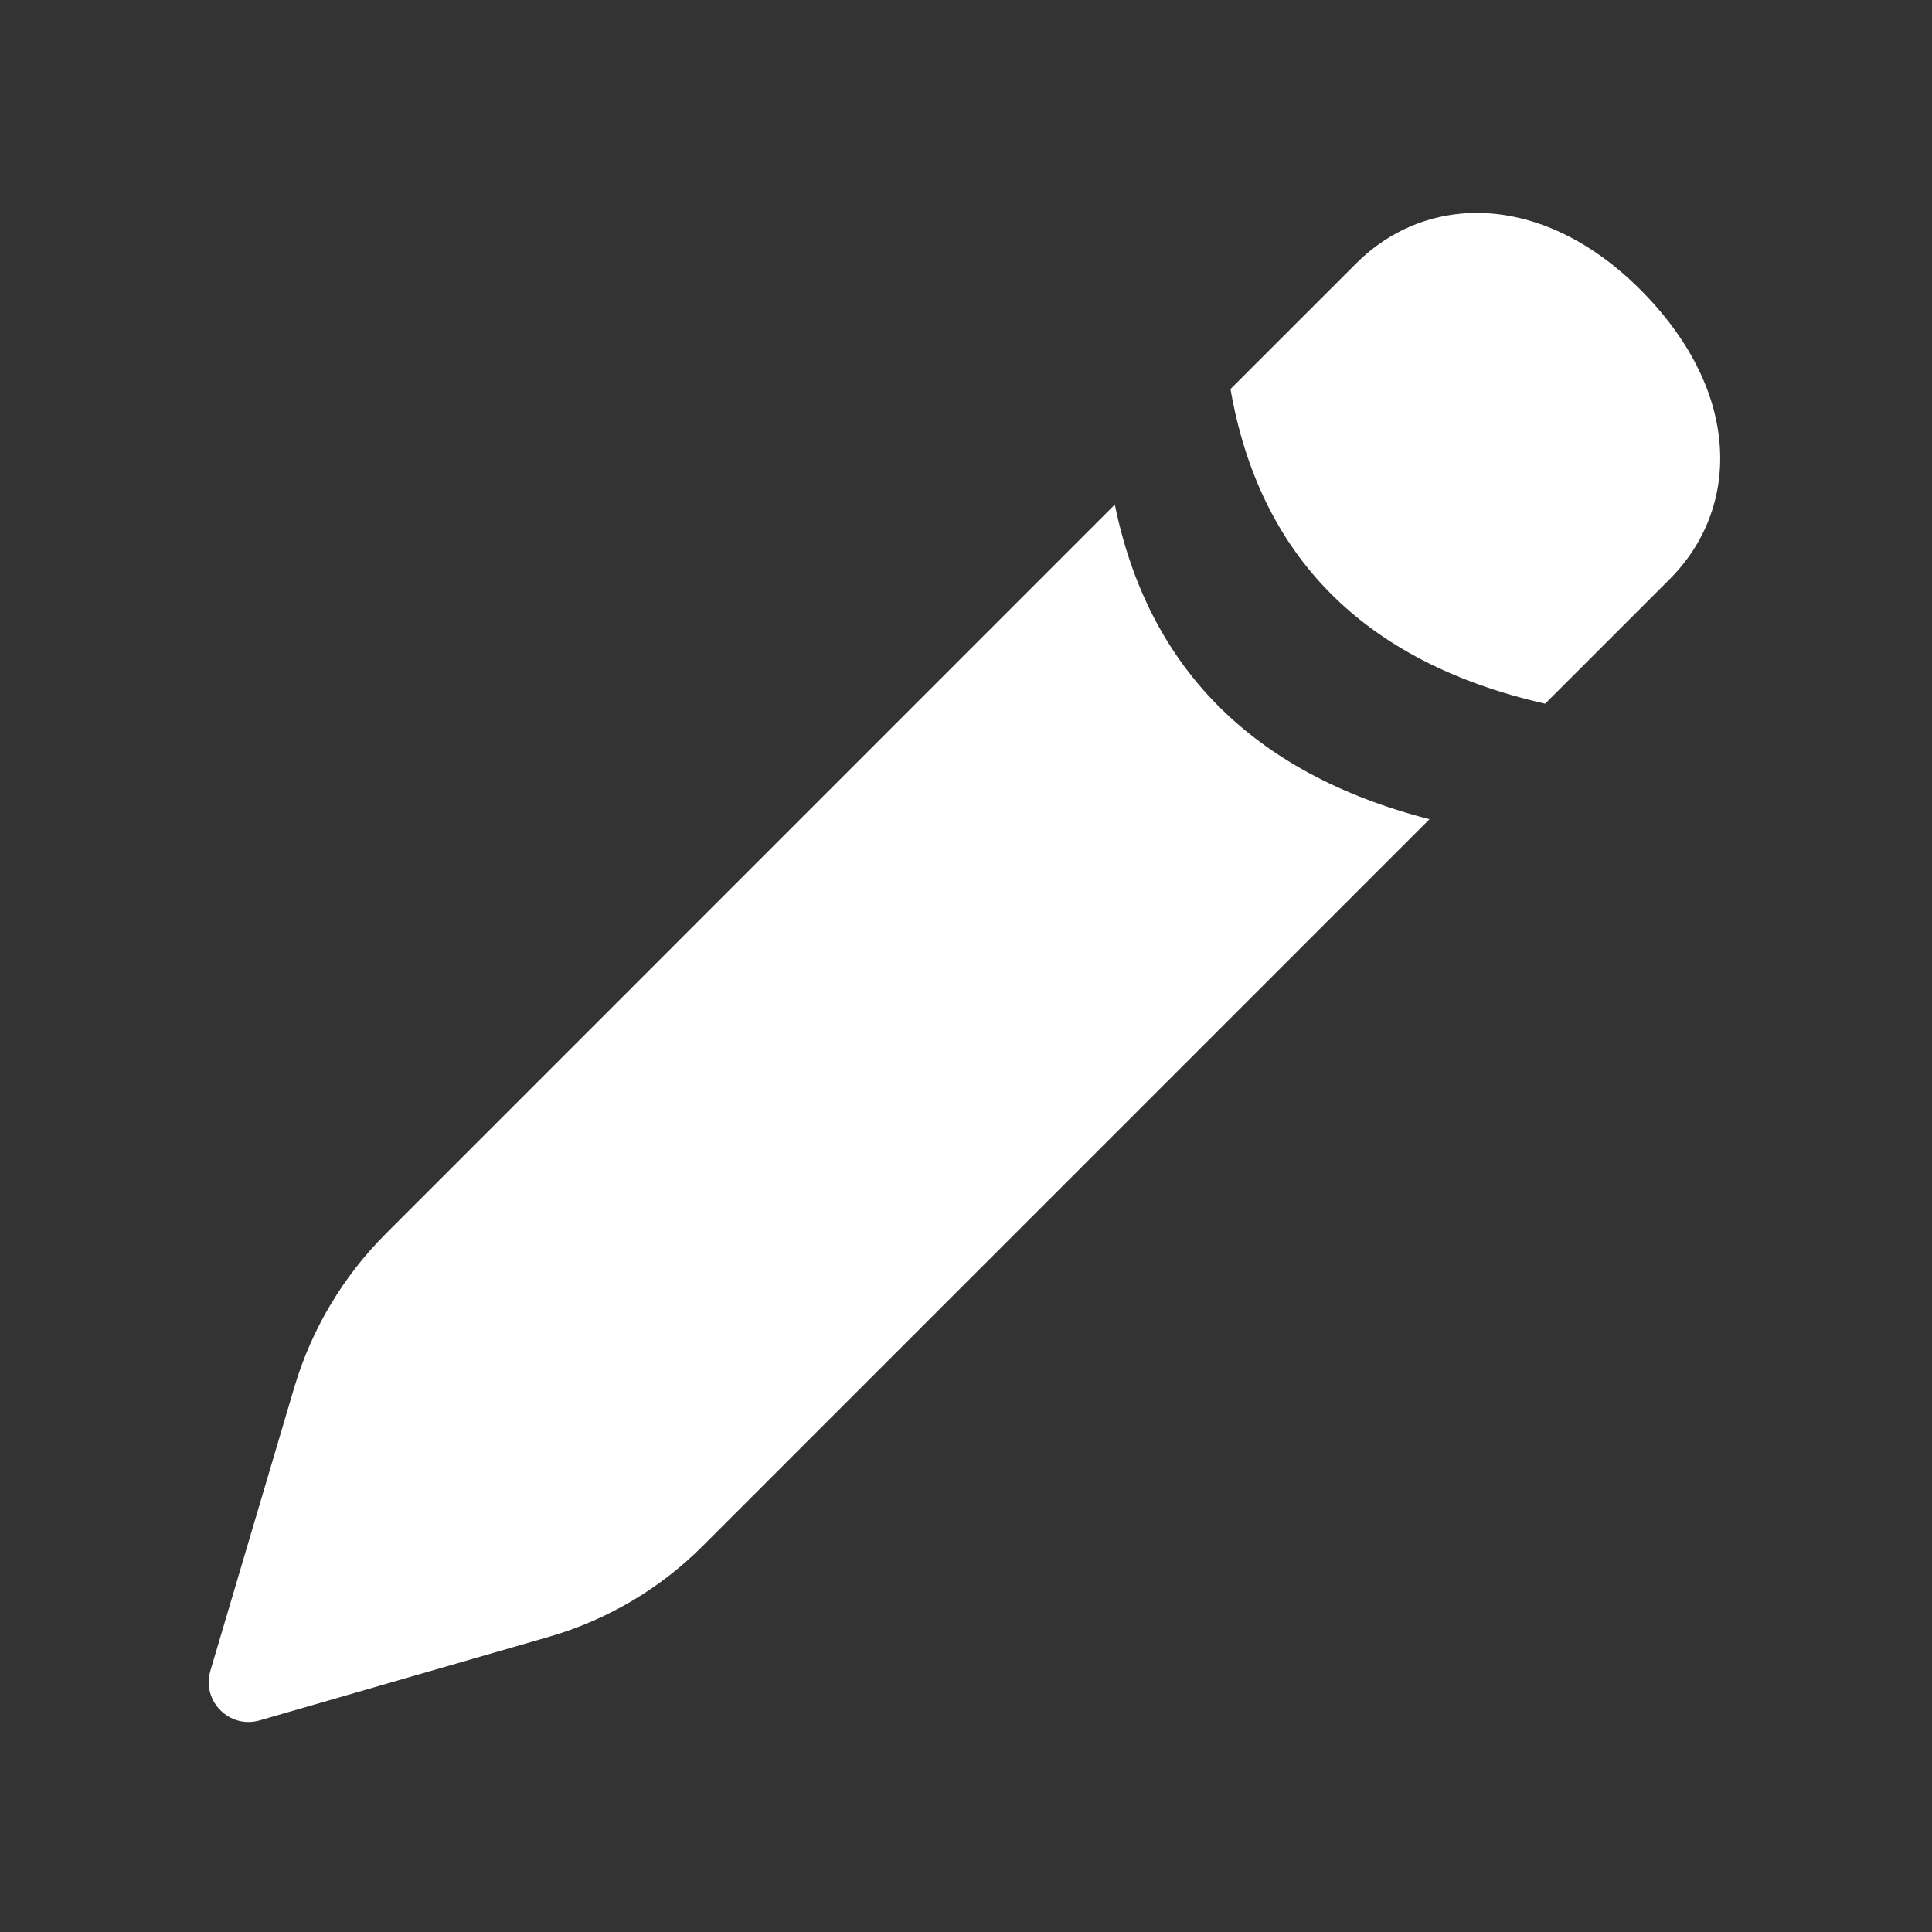
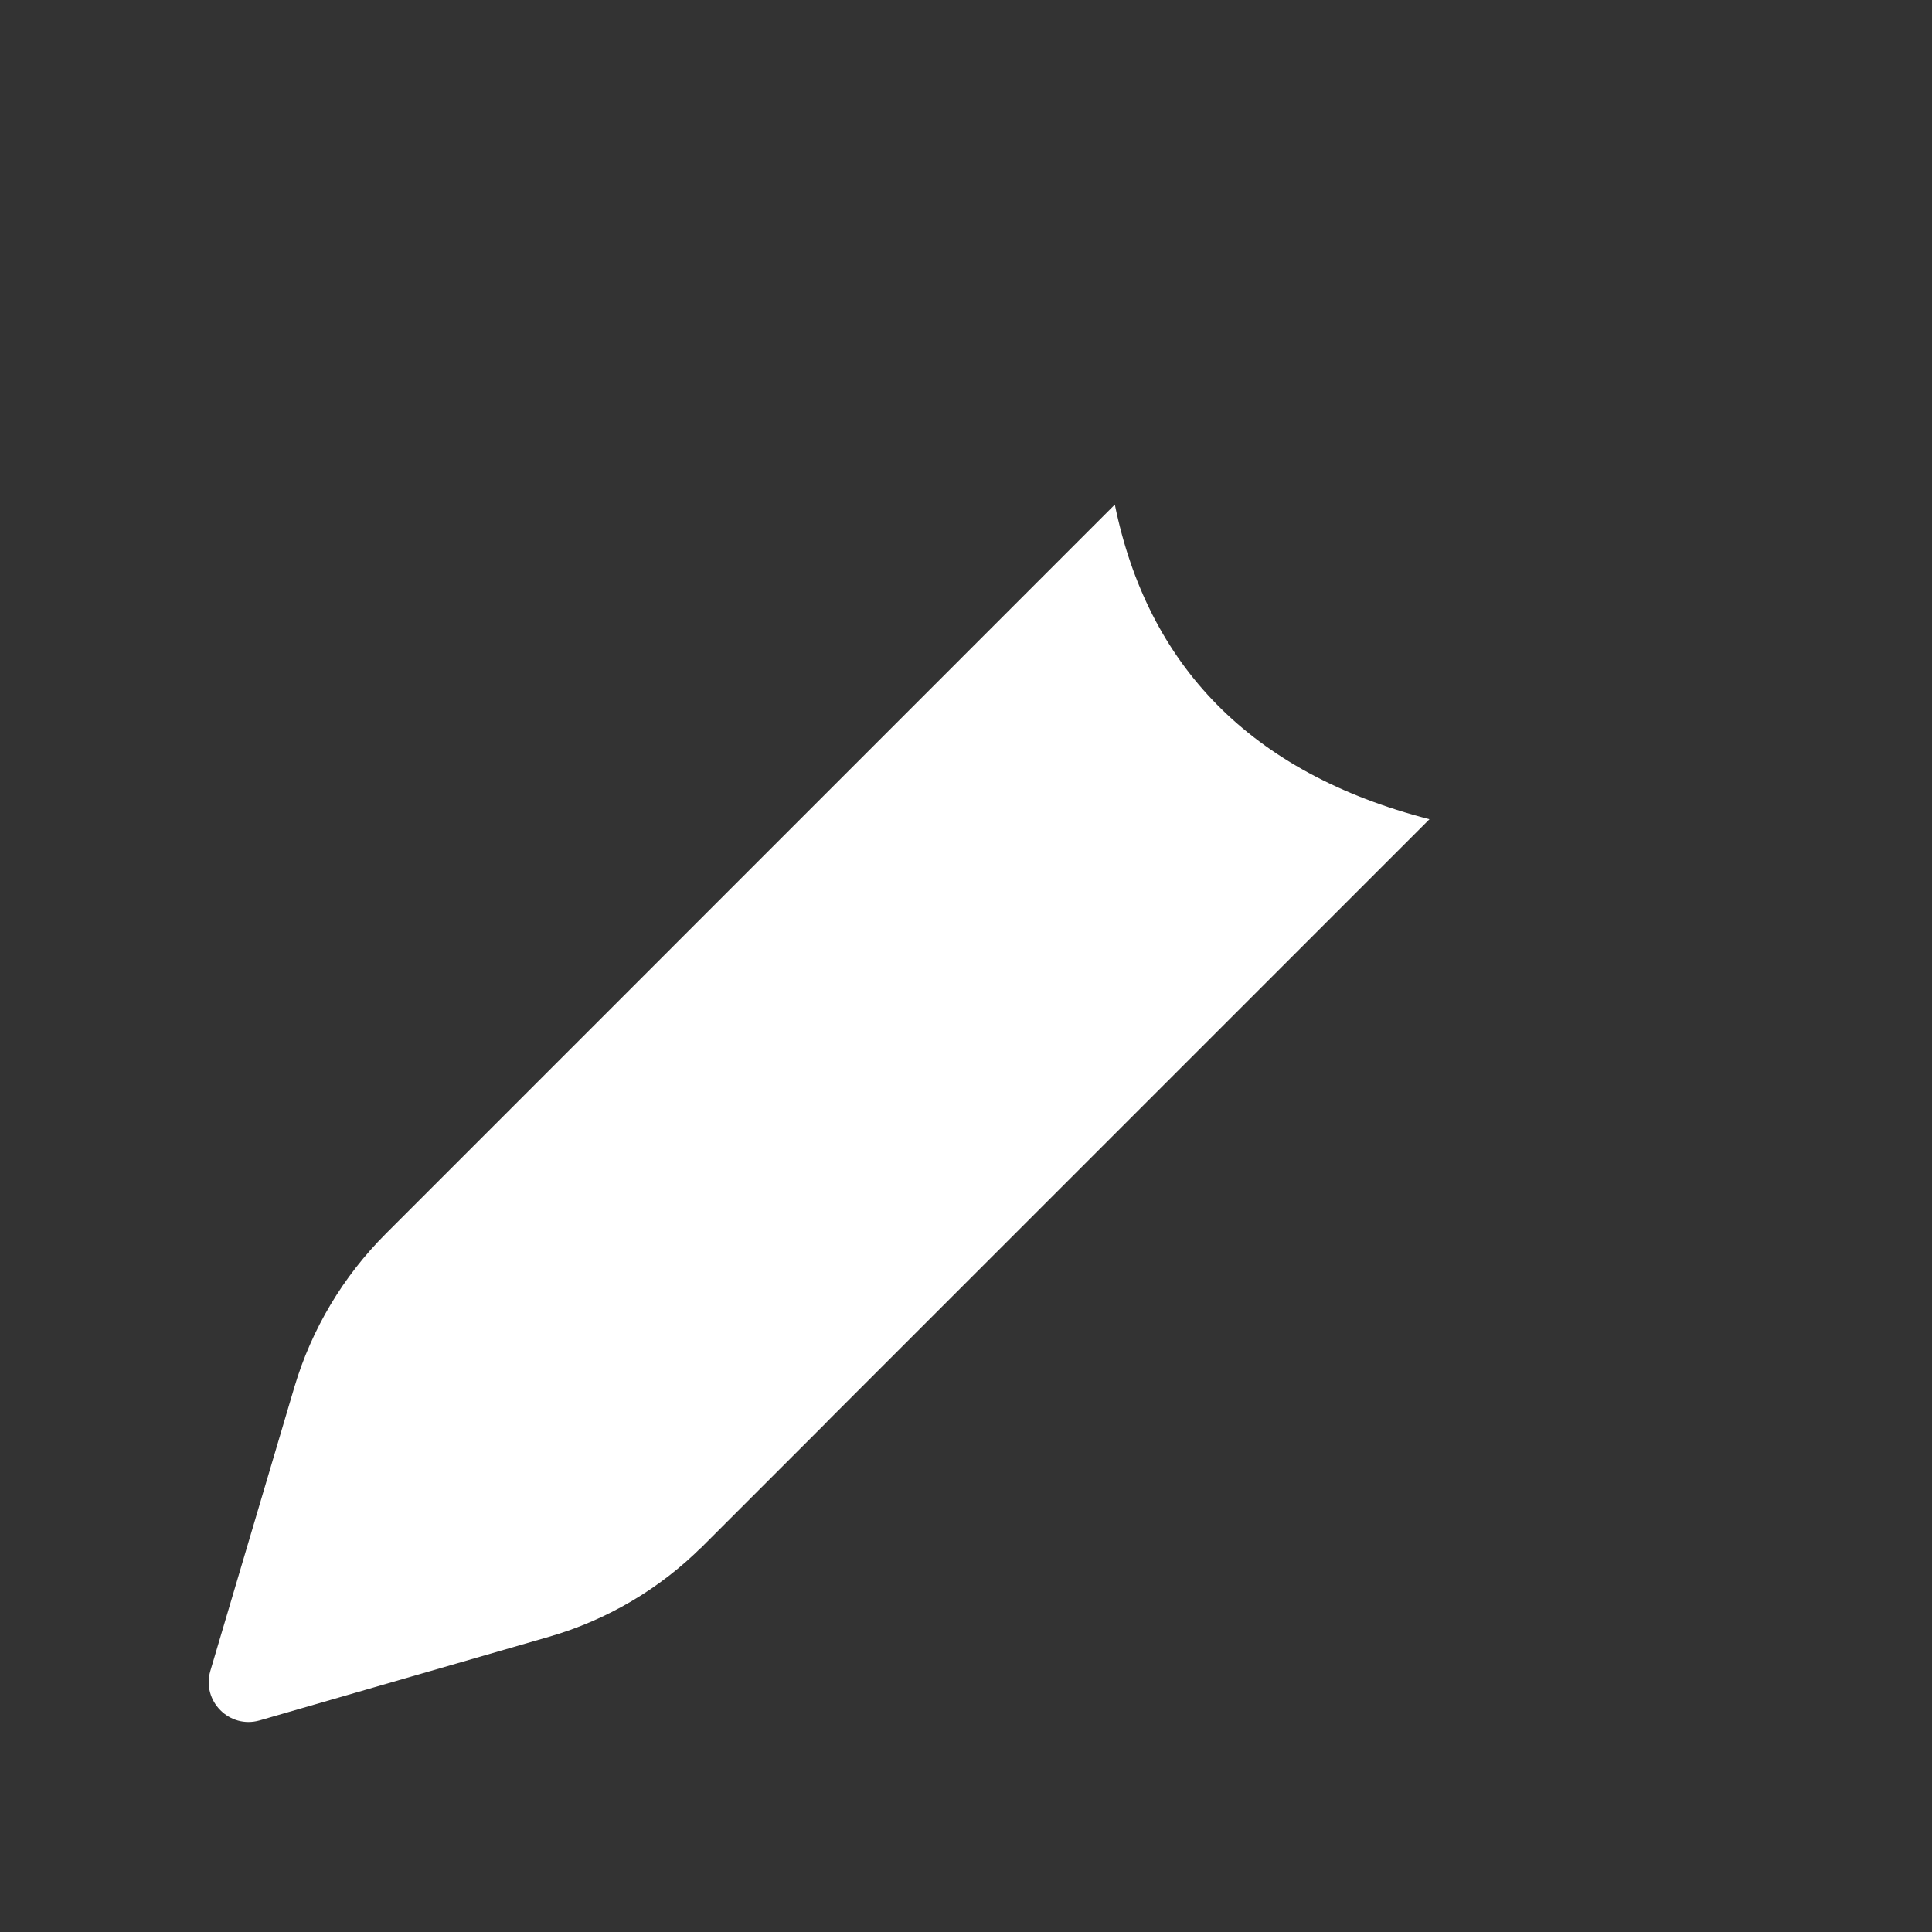
<svg xmlns="http://www.w3.org/2000/svg" width="30" height="30" version="1.1" viewBox="0 0 30 30" xml:space="preserve">
  <rect x="0" y="0" width="30" height="30" fill="#333333" stroke="none" />
-   <path d="m5.993 19.155c-0.664 0.663-1.153 1.481-1.421 2.381l-1.306 4.41c-0.136 0.468 0.296 0.902 0.764 0.769l4.494-1.299c0.901-0.26 1.722-0.744 2.385-1.407l11.288-11.288c-2.788-0.717-4.378-2.396-4.886-4.886zm13.114-13.114c0.445 2.561 2.037 4.239 4.886 4.886l1.932-1.932c1.104-1.105 1.114-2.893-0.409-4.452-1.523-1.559-3.343-1.569-4.462-0.448z" fill="#fff" stroke-linecap="round" stroke-linejoin="round" stroke-width=".865" style="paint-order:stroke fill markers" />
+   <path d="m5.993 19.155c-0.664 0.663-1.153 1.481-1.421 2.381l-1.306 4.41c-0.136 0.468 0.296 0.902 0.764 0.769l4.494-1.299c0.901-0.26 1.722-0.744 2.385-1.407l11.288-11.288c-2.788-0.717-4.378-2.396-4.886-4.886zc0.445 2.561 2.037 4.239 4.886 4.886l1.932-1.932c1.104-1.105 1.114-2.893-0.409-4.452-1.523-1.559-3.343-1.569-4.462-0.448z" fill="#fff" stroke-linecap="round" stroke-linejoin="round" stroke-width=".865" style="paint-order:stroke fill markers" />
</svg>